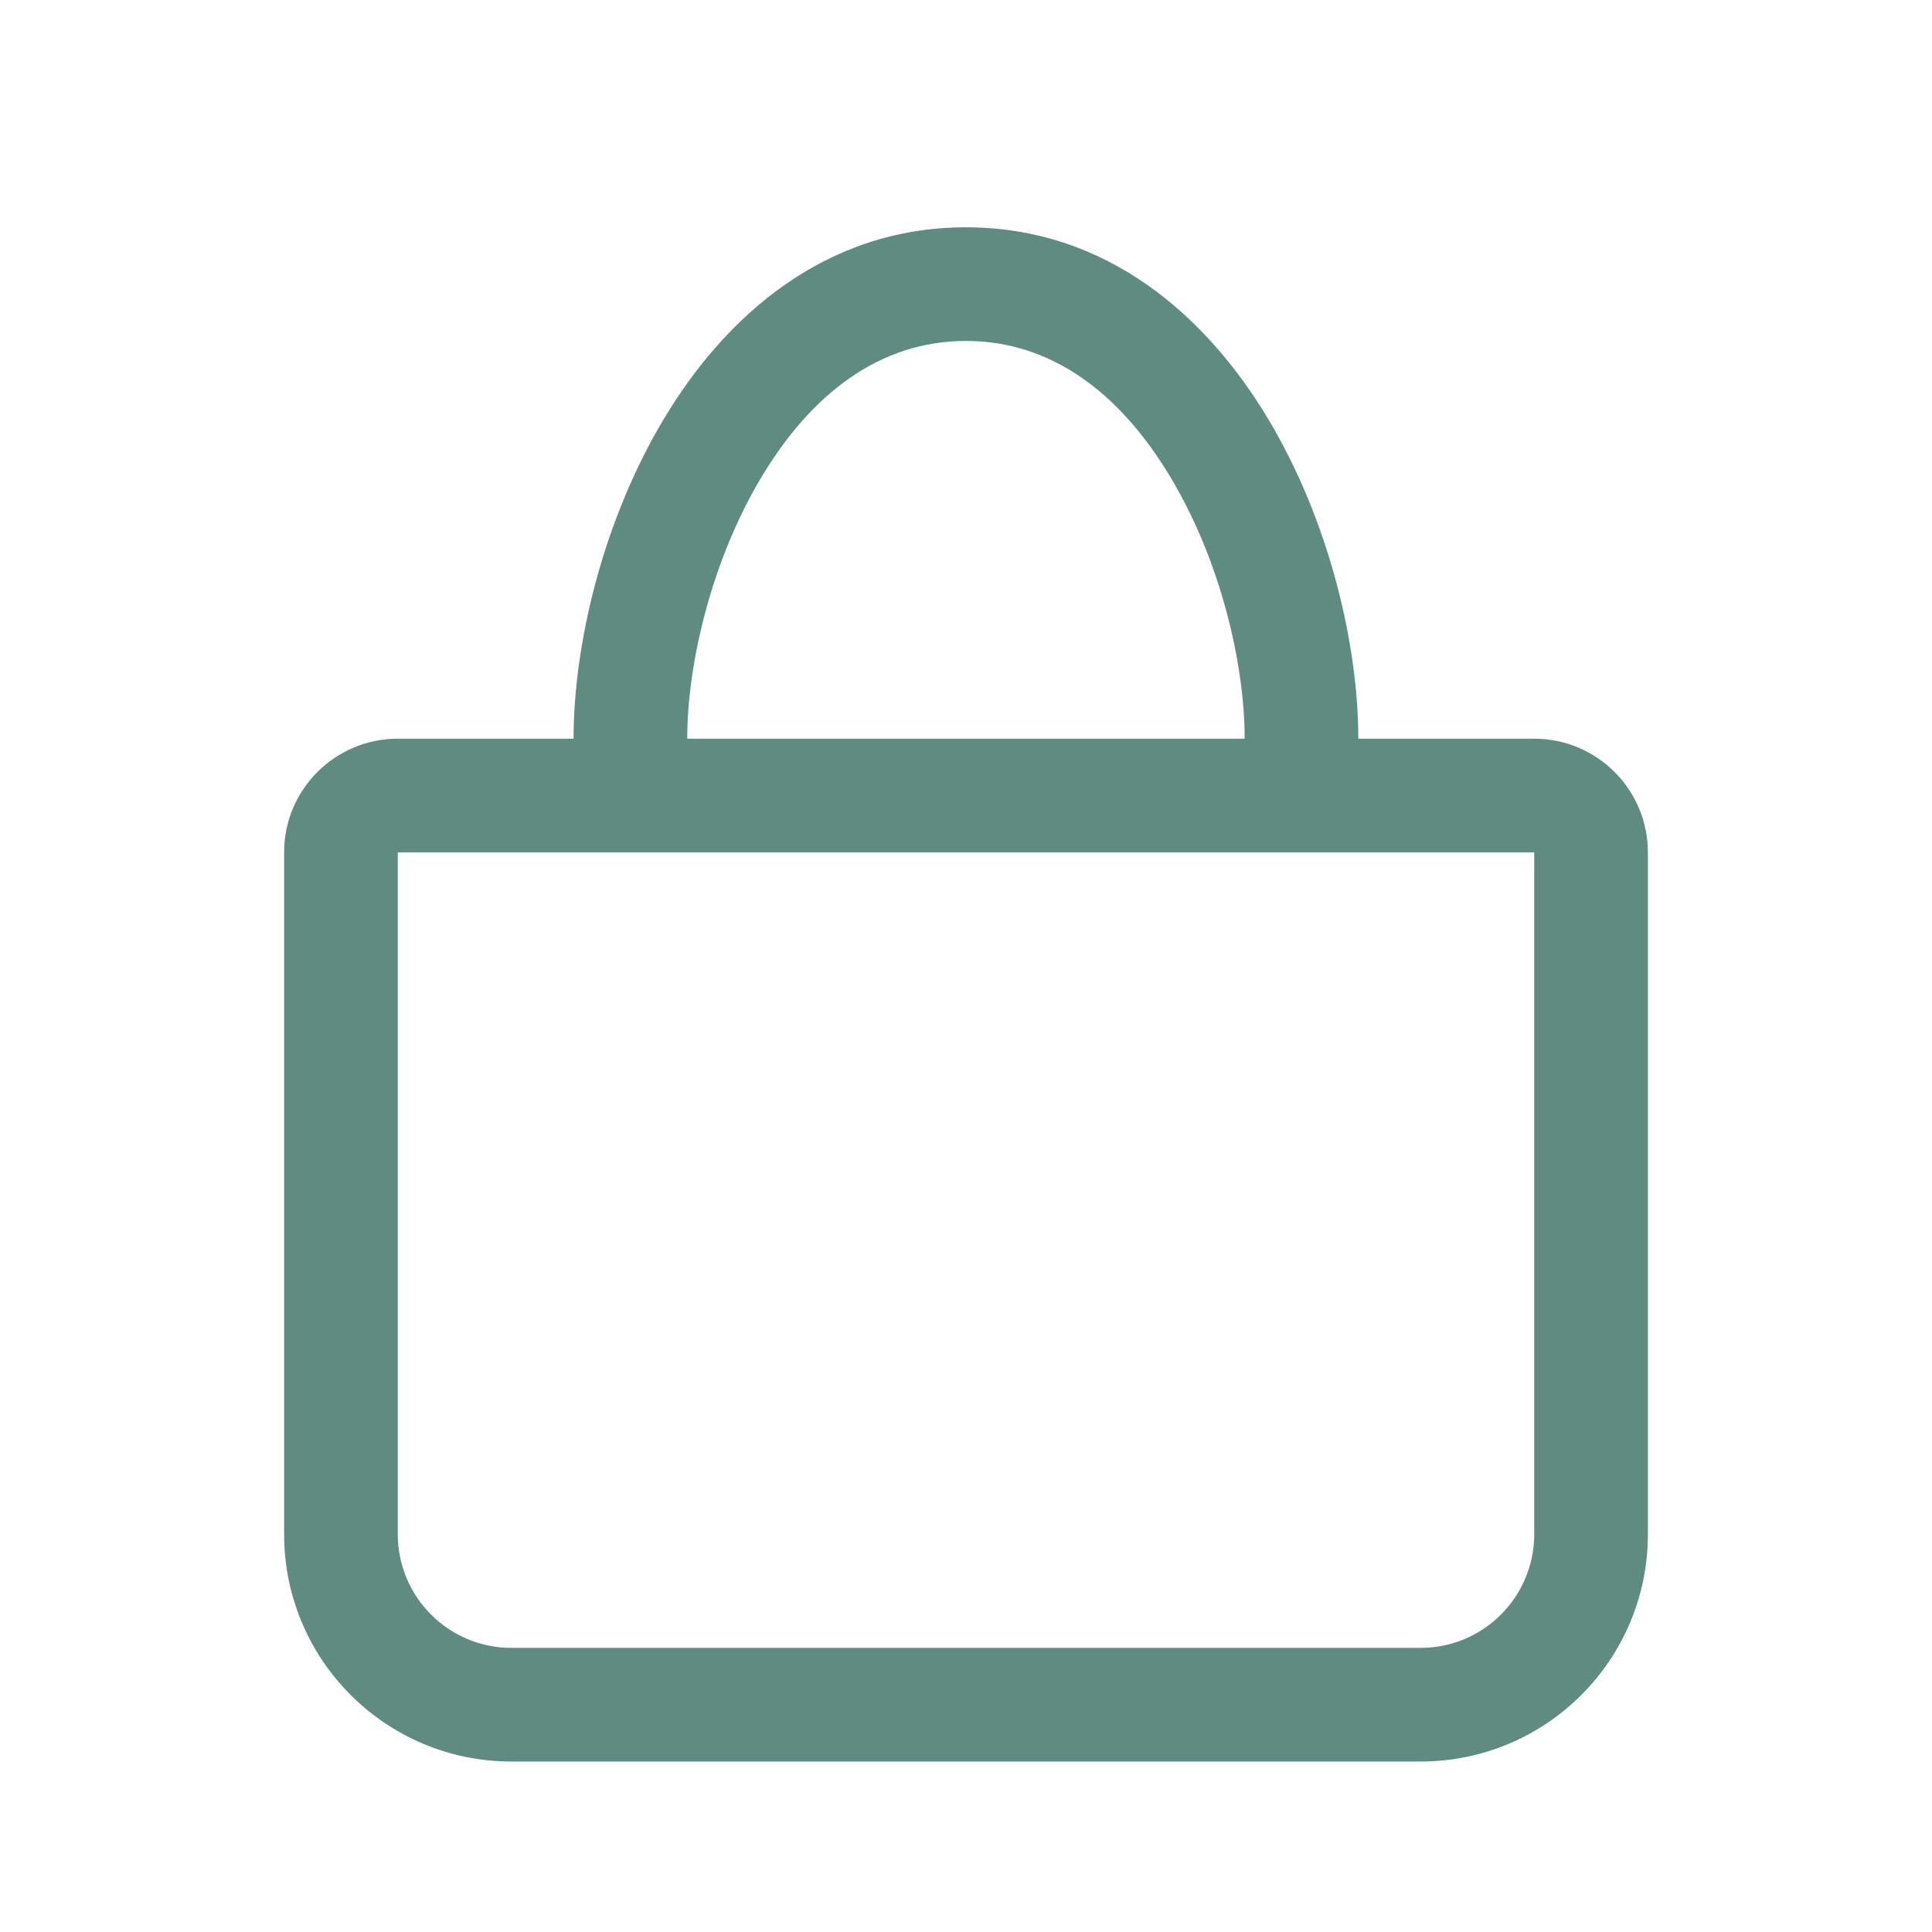
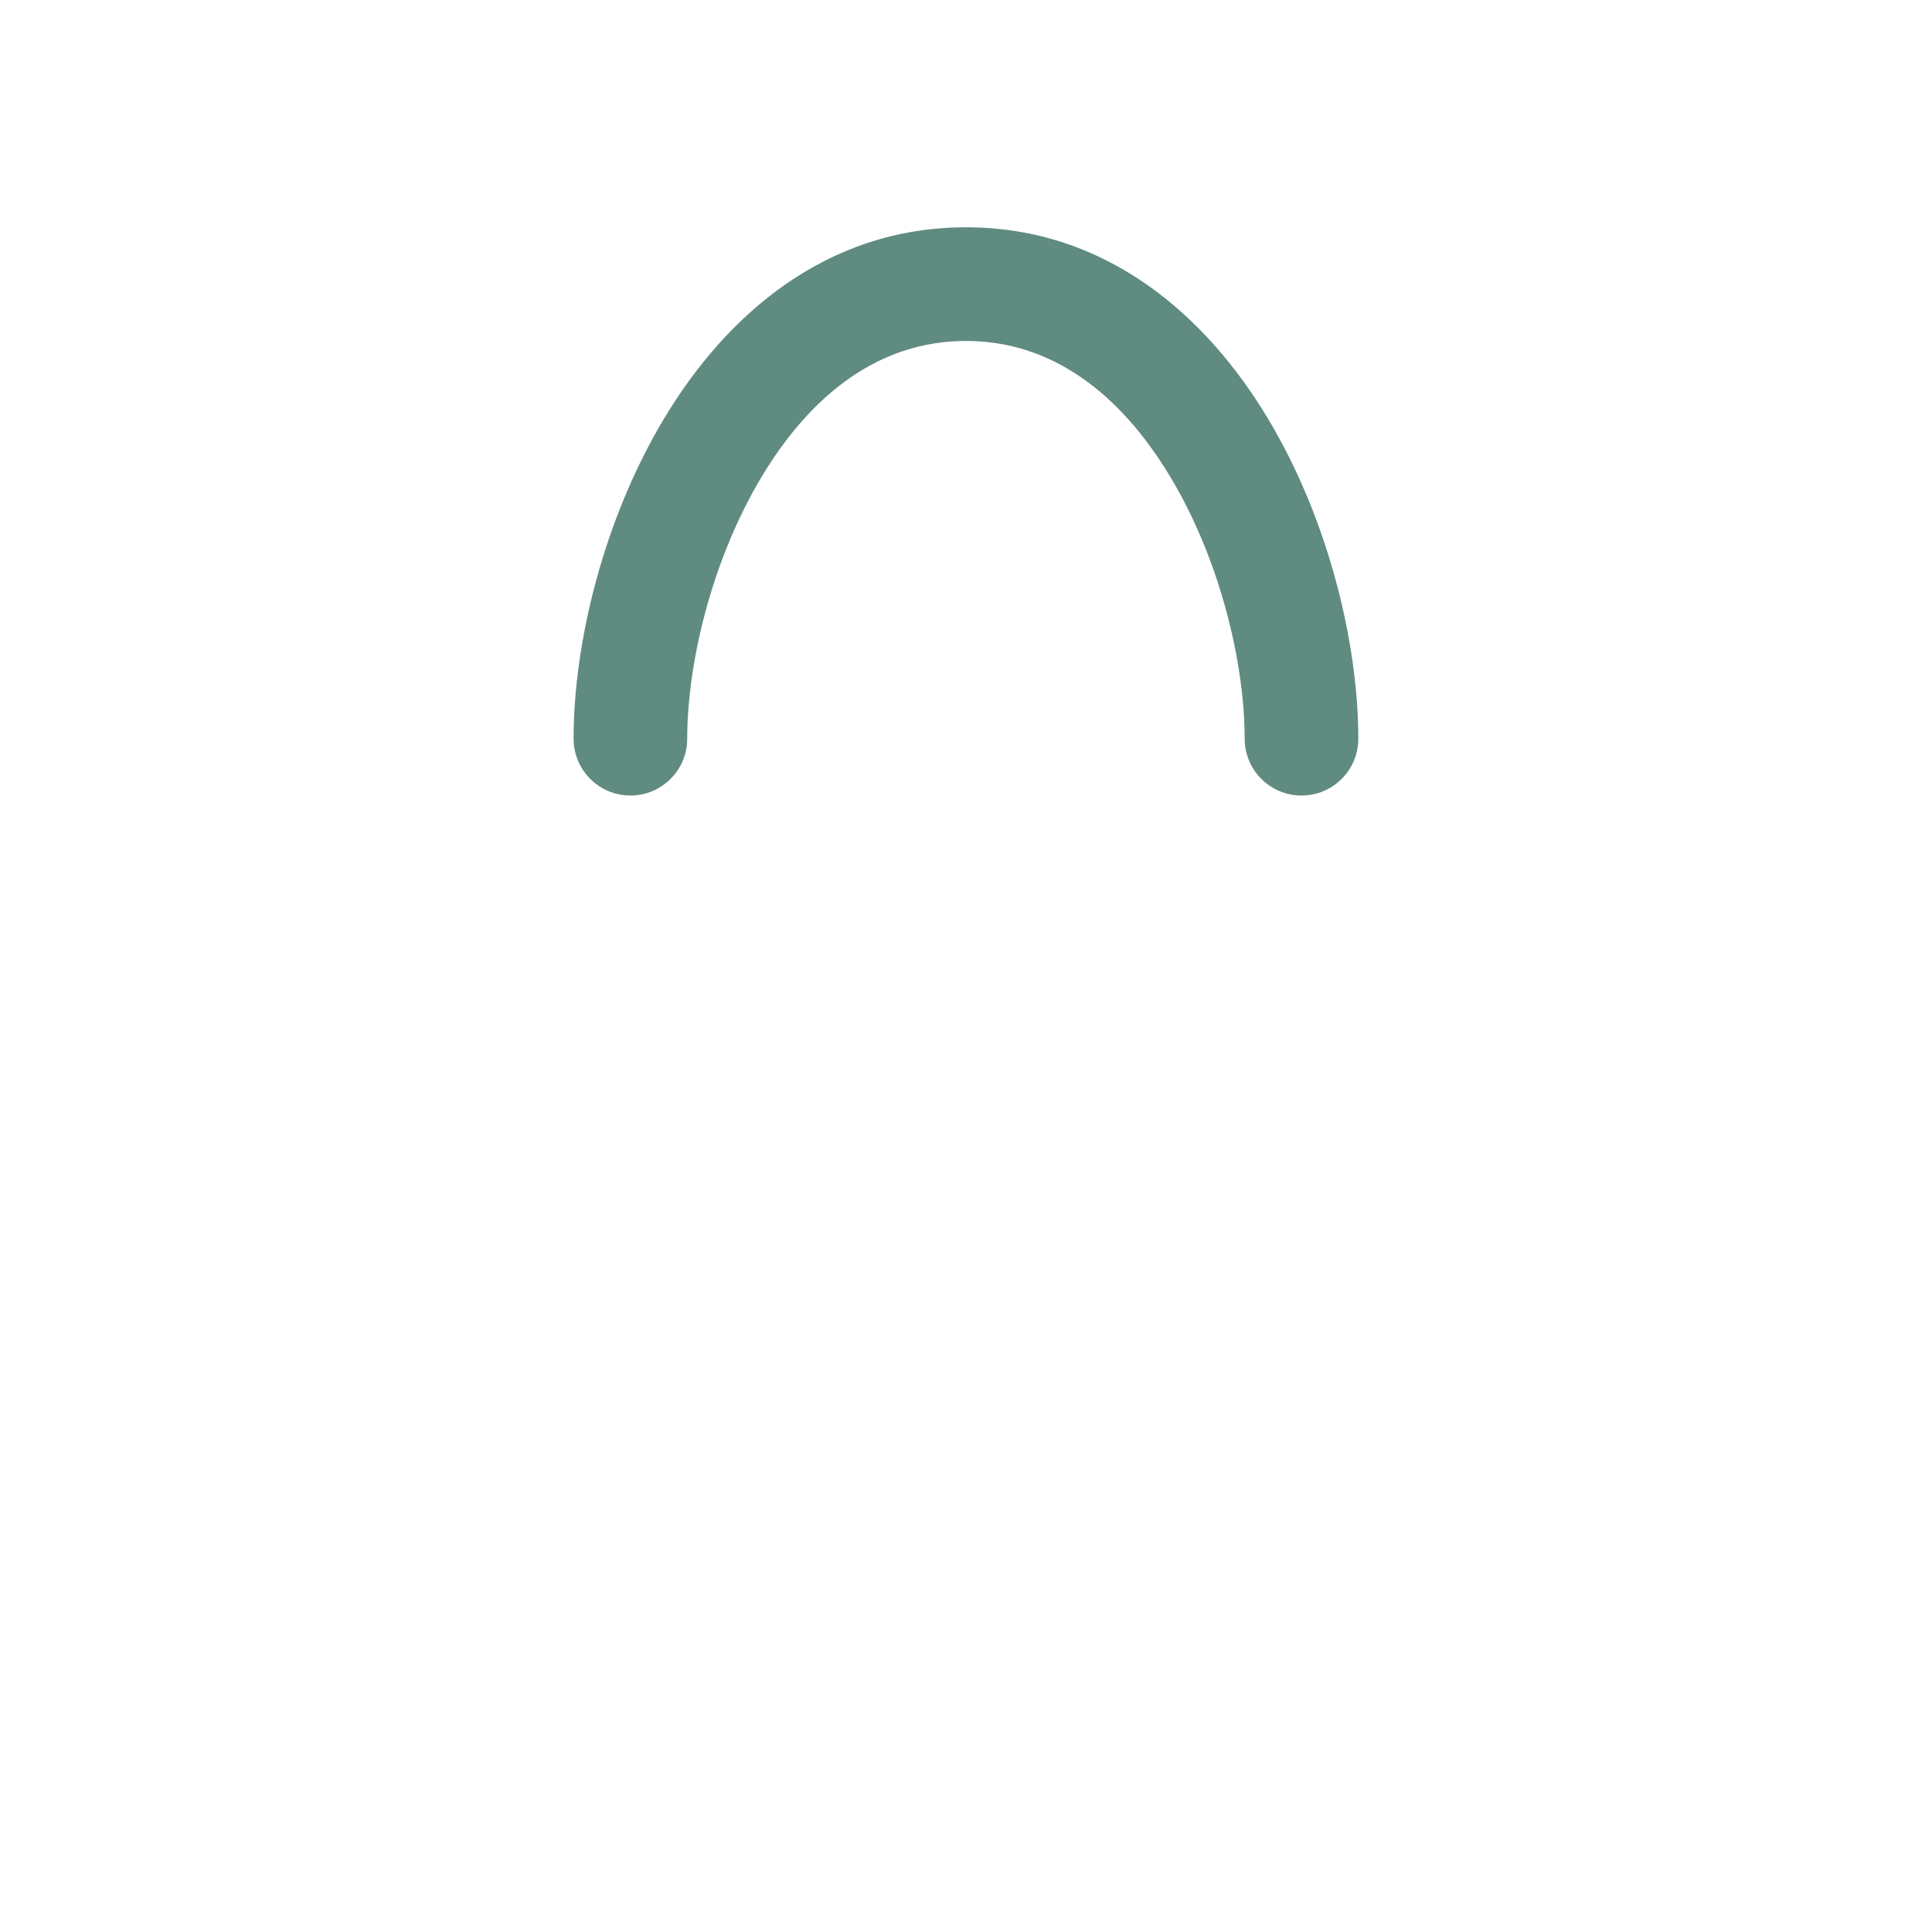
<svg xmlns="http://www.w3.org/2000/svg" width="17" height="17" viewBox="0 0 17 17" fill="none">
  <path fill-rule="evenodd" clip-rule="evenodd" d="M6.702 4.195C6.263 4.926 6.047 5.836 6.047 6.5C6.047 6.776 5.823 7 5.547 7C5.271 7 5.047 6.776 5.047 6.5C5.047 5.664 5.308 4.574 5.845 3.68C6.384 2.783 7.259 2 8.5 2C9.74 2 10.616 2.783 11.155 3.68C11.692 4.574 11.952 5.664 11.952 6.5C11.952 6.776 11.729 7 11.452 7C11.176 7 10.952 6.776 10.952 6.5C10.952 5.836 10.737 4.926 10.297 4.195C9.86 3.467 9.259 3 8.5 3C7.74 3 7.139 3.467 6.702 4.195Z" fill="#608B80" />
-   <path fill-rule="evenodd" clip-rule="evenodd" d="M3.5 6.5C2.948 6.5 2.5 6.948 2.5 7.5V13.5C2.5 14.605 3.395 15.5 4.5 15.5H12.5C13.605 15.5 14.5 14.605 14.5 13.5V7.5C14.5 6.948 14.052 6.5 13.5 6.5H3.5ZM13.5 7.5H3.5V13.5C3.5 14.052 3.948 14.5 4.5 14.5H12.5C13.052 14.5 13.5 14.052 13.5 13.5V7.5Z" fill="#608B80" />
</svg>